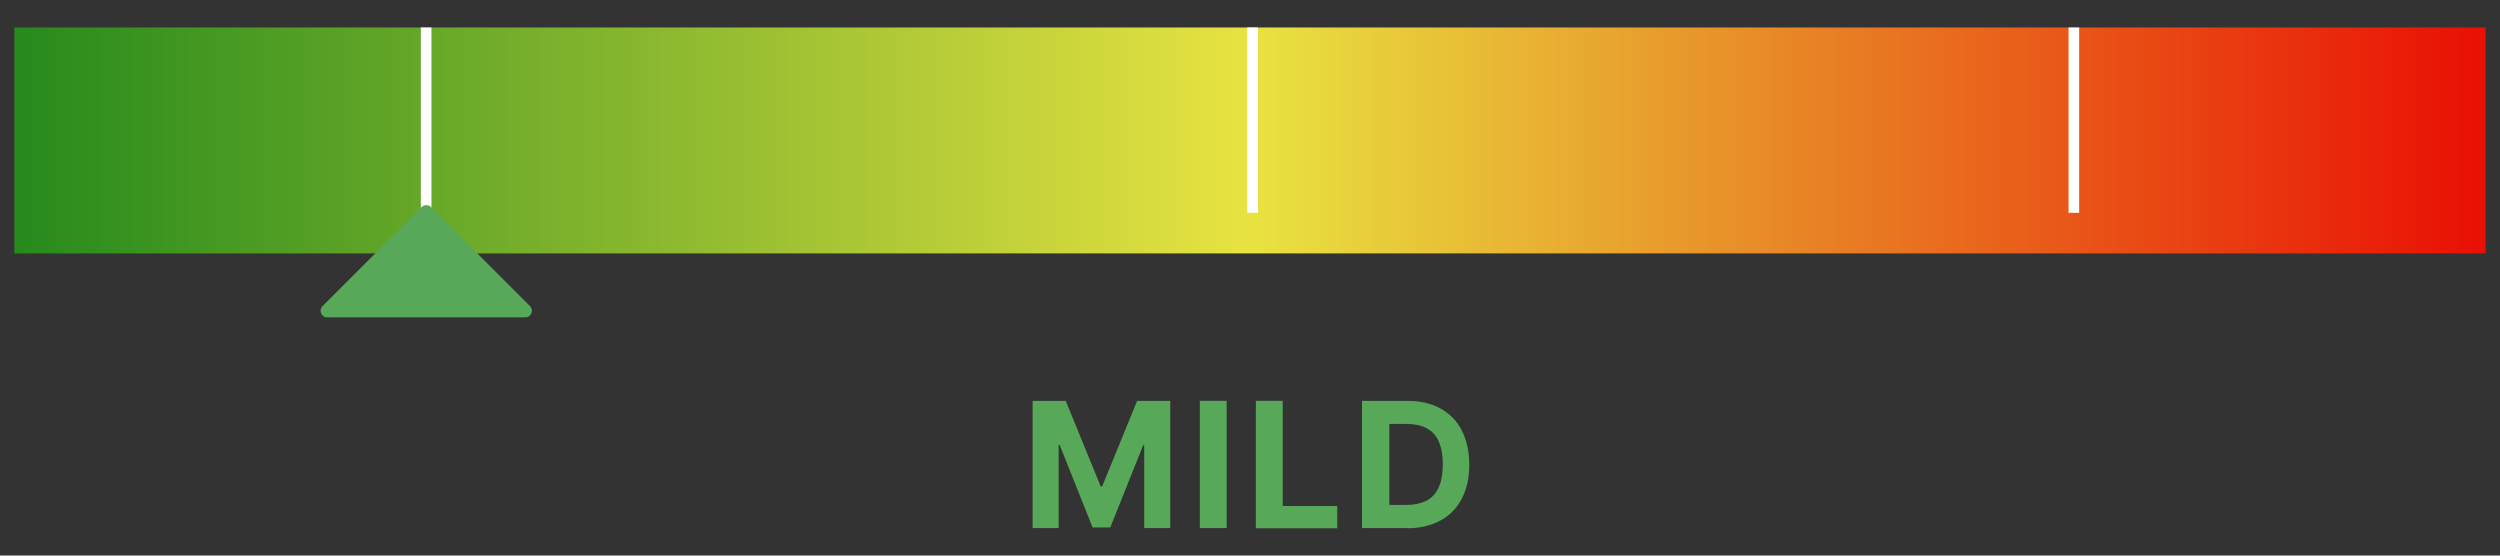
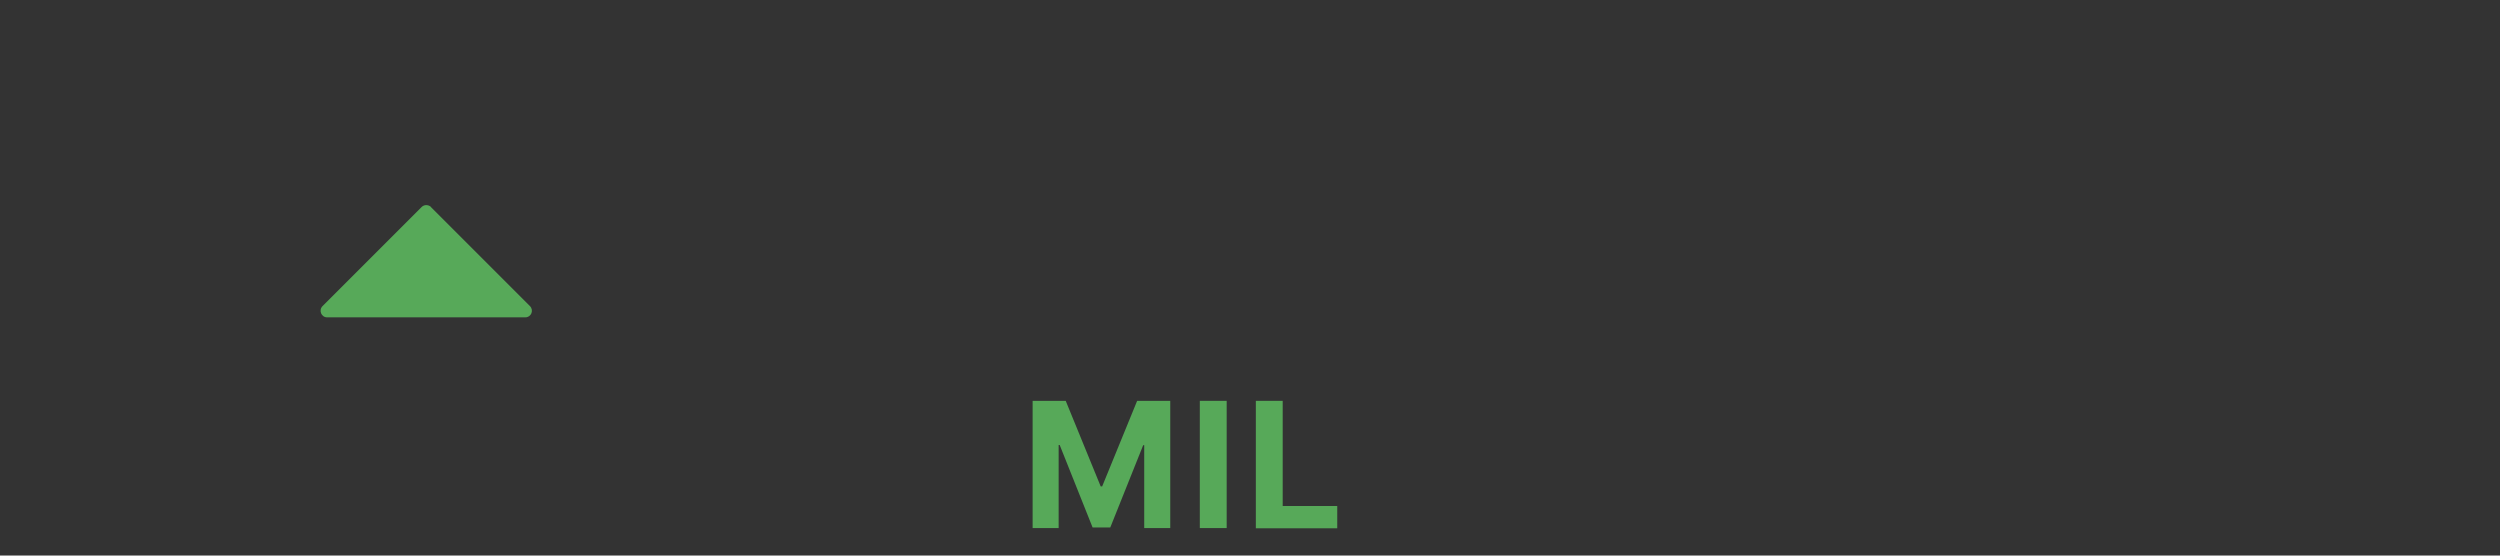
<svg xmlns="http://www.w3.org/2000/svg" id="katman_1" viewBox="0 0 120.06 26.68">
  <rect x="0" y="0" width="120.06" height="26.68" fill="#333333" stroke="none" />
  <defs>
    <linearGradient id="Adsız_degrade_25" data-name="Adsız degrade 25" x1=".69" y1="6.74" x2="119.37" y2="6.74" gradientUnits="userSpaceOnUse">
      <stop offset="0" stop-color="#268a1c" />
      <stop offset=".5" stop-color="#e8e341" />
      <stop offset="1" stop-color="#e90f04" />
    </linearGradient>
  </defs>
  <g>
-     <rect x=".69" y="1.32" width="118.68" height="10.85" style="fill: url(#Adsız_degrade_25);" />
-     <rect x="20.21" y="1.32" width=".51" height="8.9" style="fill: #fff;" />
-     <rect x="59.9" y="1.32" width=".51" height="8.9" style="fill: #fff;" />
-     <rect x="99.34" y="1.32" width=".51" height="8.9" style="fill: #fff;" />
    <path d="M20.69,9.94l4.76,4.76c.2.2.06.54-.22.54h-9.52c-.28,0-.42-.34-.22-.54l4.76-4.76c.12-.12.32-.12.45,0Z" style="fill: #57a959;" />
  </g>
  <g>
    <path d="M49.59,19.25h1.59l1.68,4.11h.07l1.68-4.11h1.59v6.11h-1.25v-3.98h-.05l-1.58,3.95h-.85l-1.58-3.96h-.05v3.99h-1.25v-6.11Z" style="fill: #57a959;" />
    <path d="M58.91,19.25v6.11h-1.29v-6.11h1.29Z" style="fill: #57a959;" />
    <path d="M60.31,25.36v-6.11h1.29v5.05h2.62v1.07h-3.91Z" style="fill: #57a959;" />
-     <path d="M67.58,25.36h-2.17v-6.11h2.18c.61,0,1.14.12,1.59.37.44.24.79.59,1.02,1.05s.36,1,.36,1.64-.12,1.18-.36,1.64-.58.81-1.03,1.05-.98.37-1.6.37ZM66.71,24.25h.82c.38,0,.7-.07.97-.2.26-.14.46-.35.59-.64.13-.29.2-.66.2-1.11s-.07-.82-.2-1.11c-.13-.29-.33-.5-.59-.63-.26-.14-.58-.2-.96-.2h-.82v3.9Z" style="fill: #57a959;" />
  </g>
</svg>